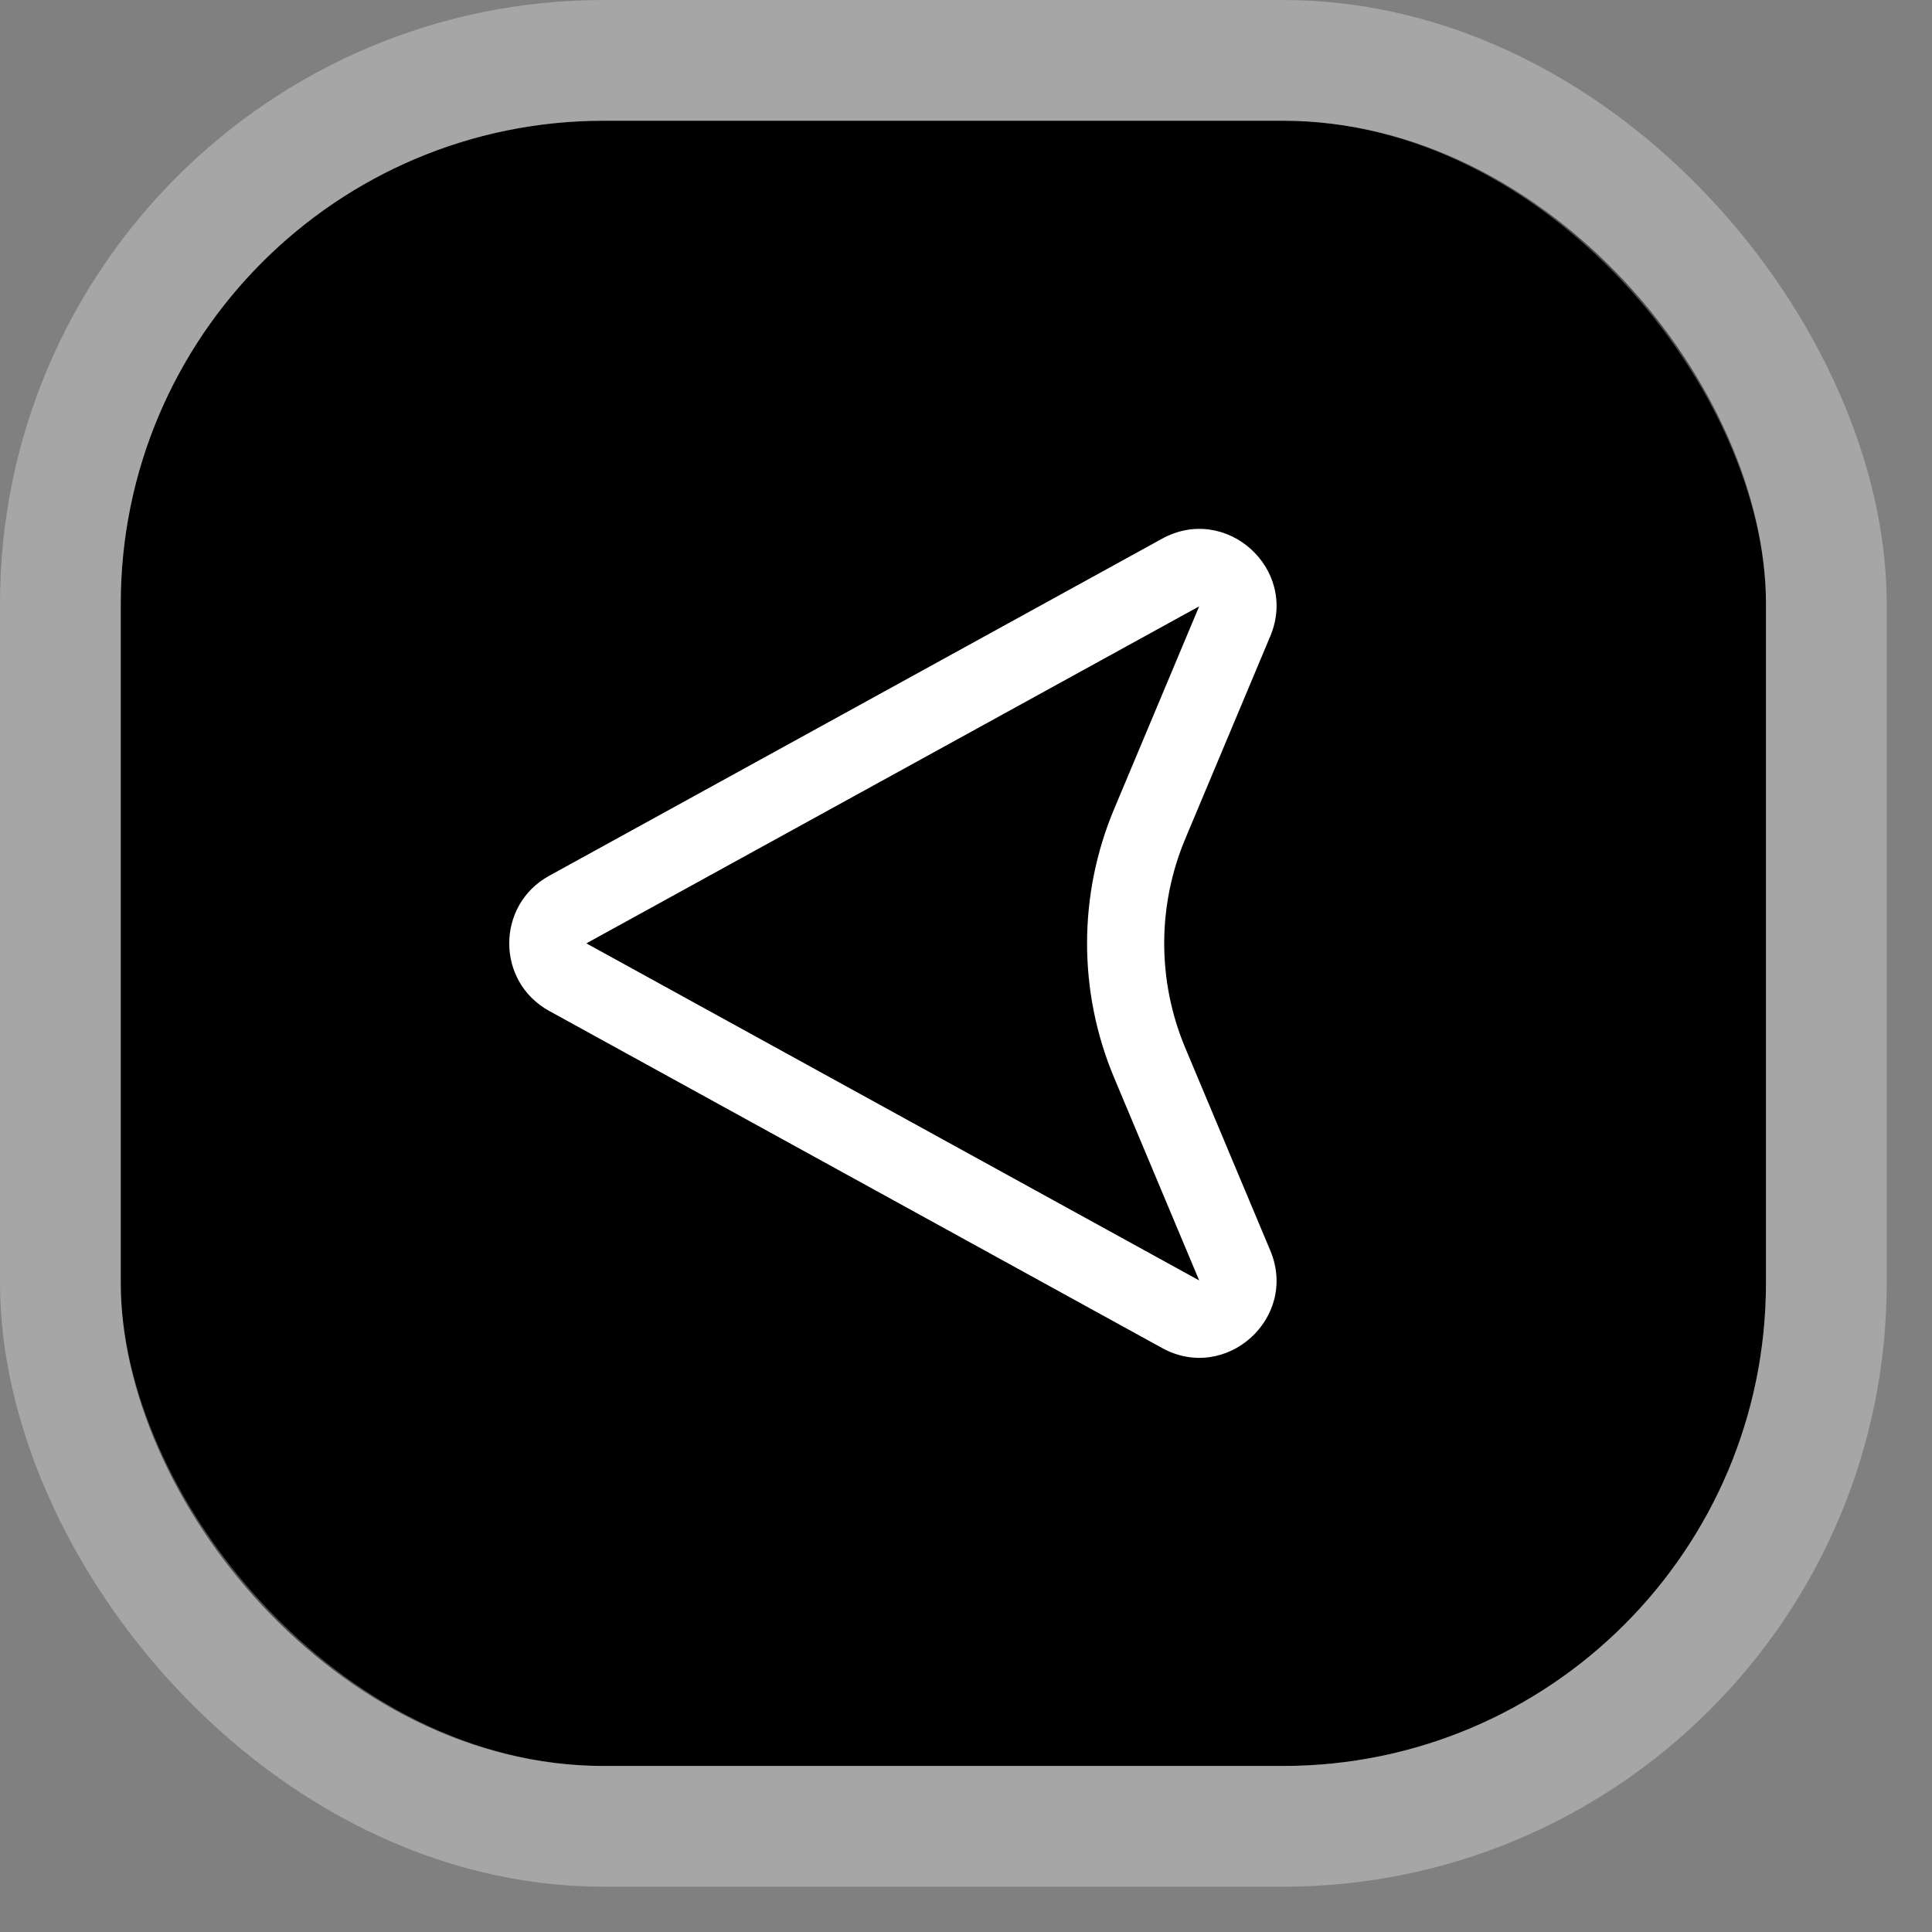
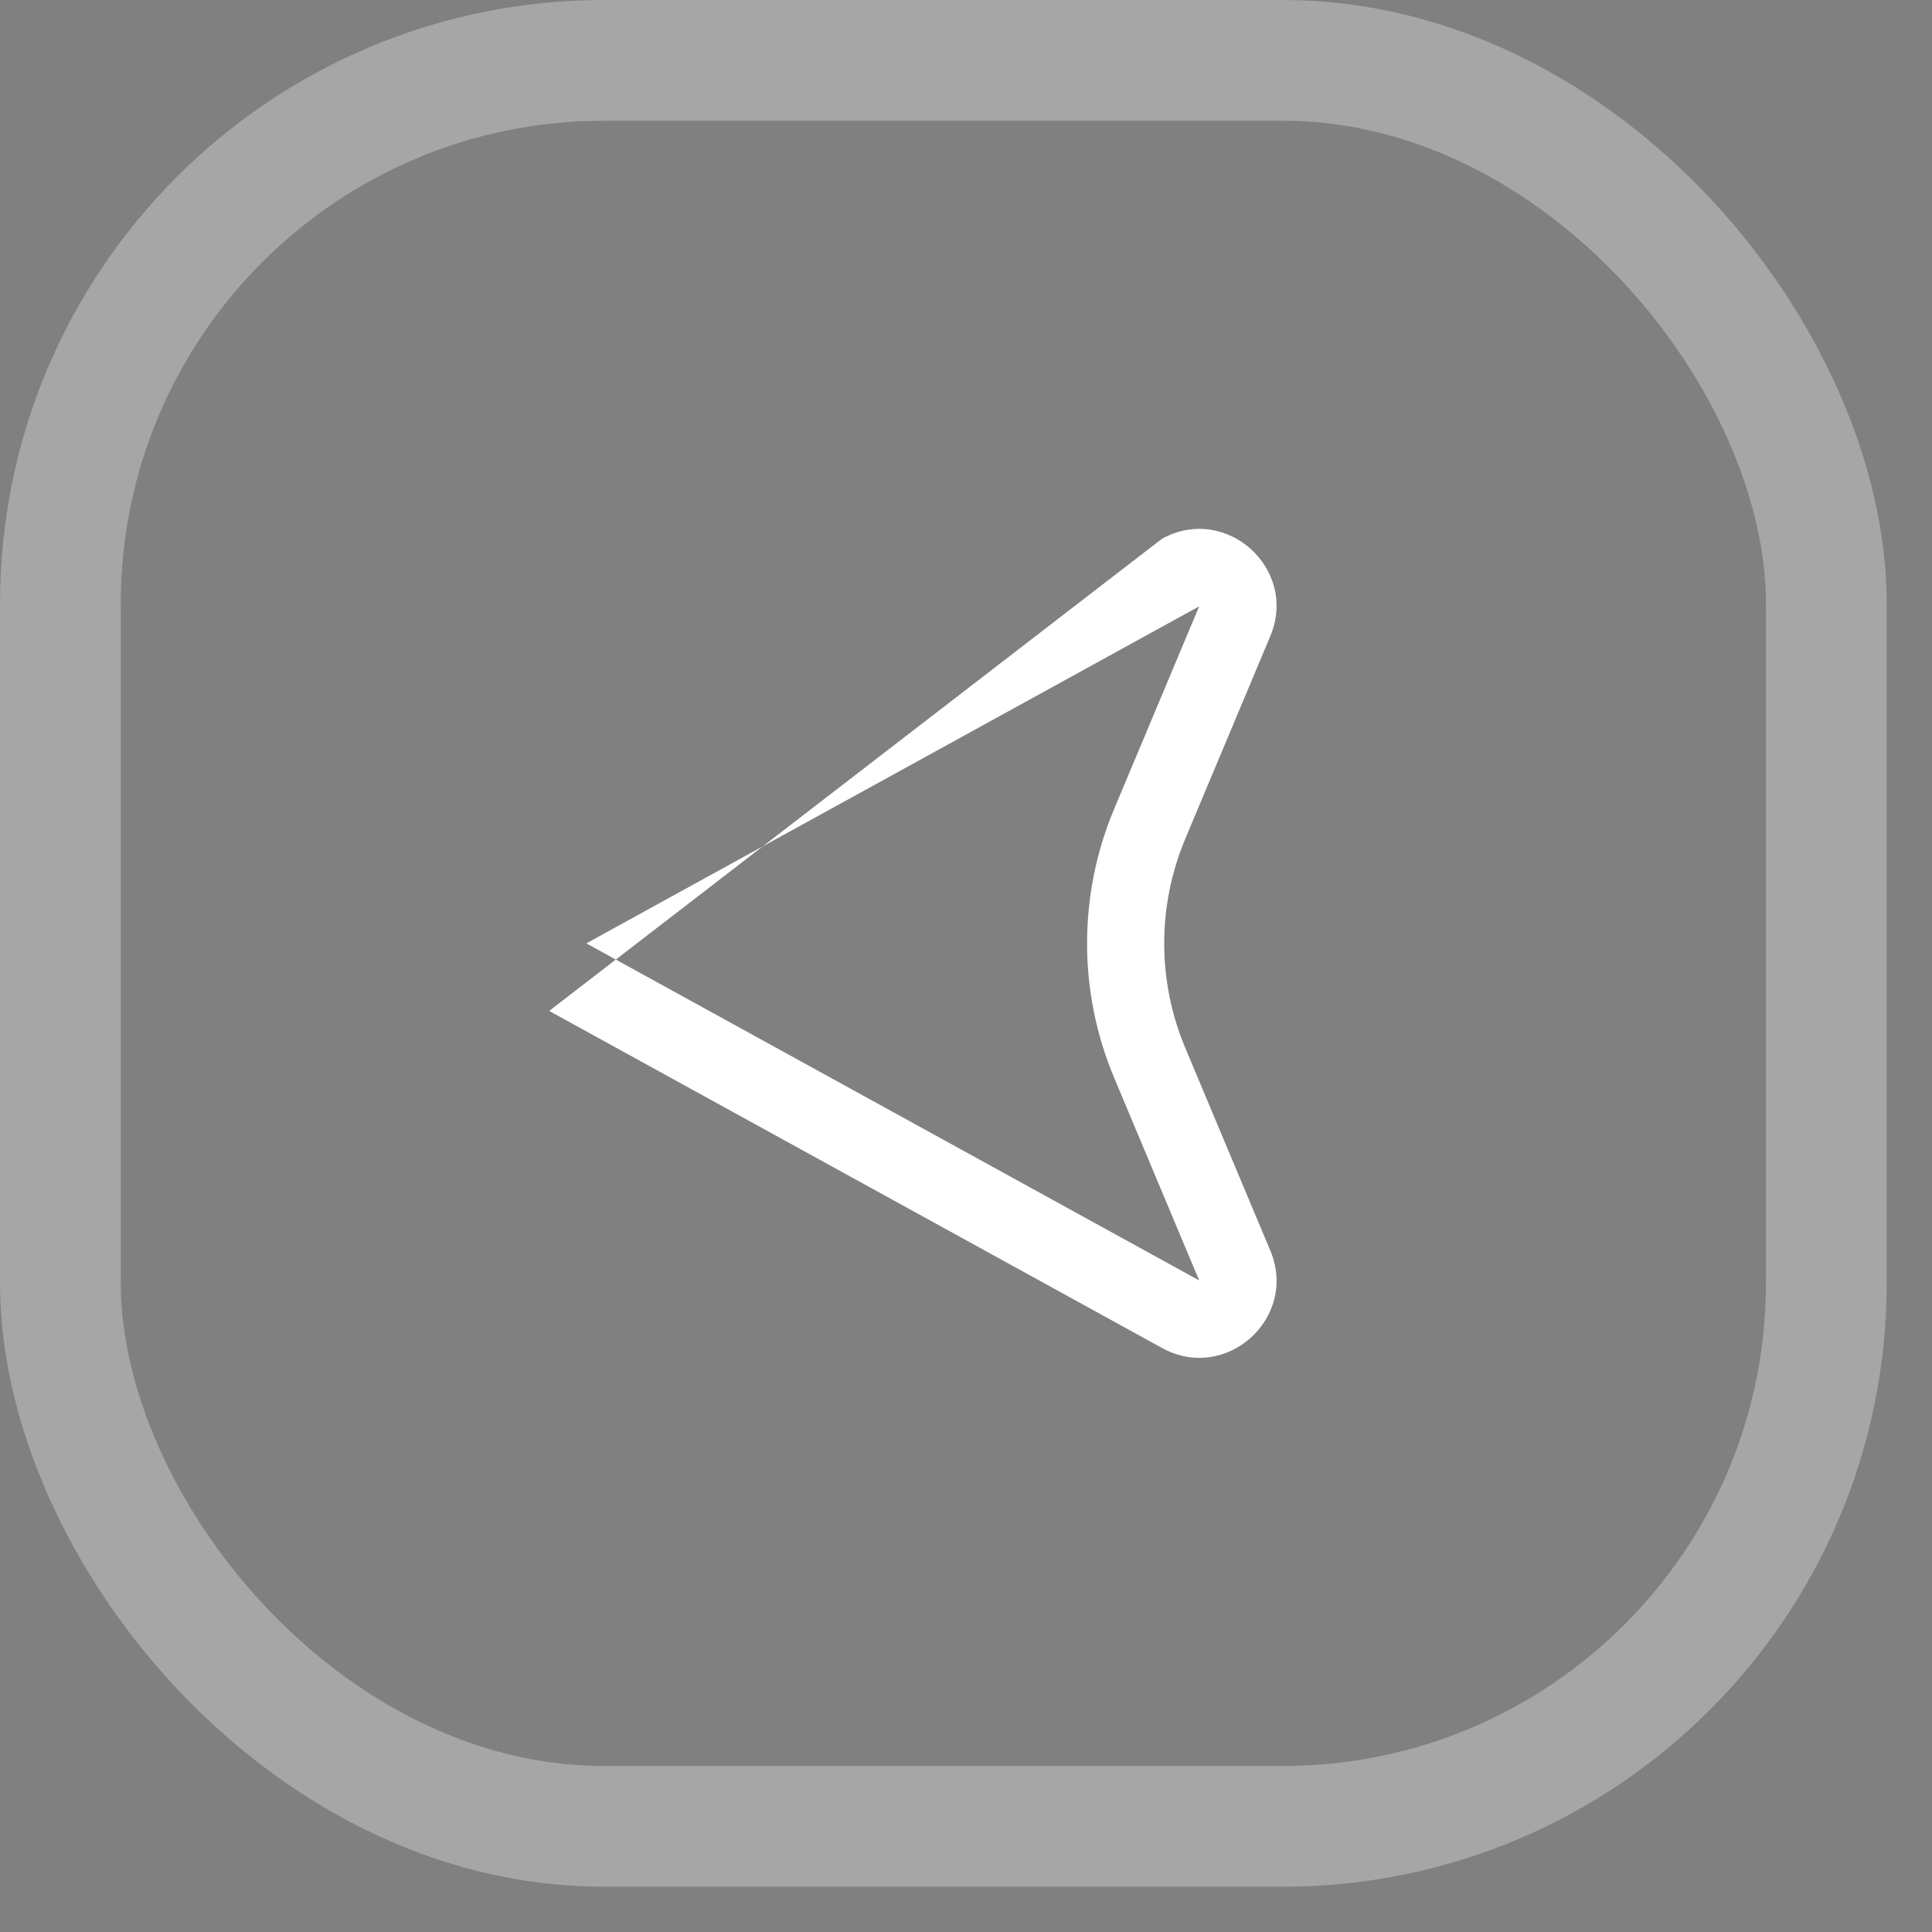
<svg xmlns="http://www.w3.org/2000/svg" fill="none" height="100%" overflow="visible" preserveAspectRatio="none" style="display: block;" viewBox="0 0 32 32" width="100%">
  <rect x="0" y="0" width="32" height="32" fill="#808080" stroke="none" />
  <g id="button">
-     <rect fill="black" height="27.25" rx="8" width="27.25" x="2" y="2" />
    <rect height="29.25" rx="9" stroke="white" stroke-opacity="0.3" stroke-width="2" width="29.25" x="1" y="1" />
-     <path clip-rule="evenodd" d="M21.04 20.713C21.508 21.829 20.307 22.91 19.247 22.327L9.096 16.744C8.214 16.259 8.214 14.991 9.096 14.506L19.247 8.923C20.307 8.34 21.508 9.421 21.04 10.537L19.631 13.895C19.167 15.002 19.167 16.248 19.631 17.355L21.04 20.713ZM9.712 15.625L19.862 21.208L18.453 17.849C17.856 16.426 17.856 14.824 18.453 13.401L19.862 10.043L9.712 15.625Z" fill="white" fill-rule="evenodd" id="shape" />
+     <path clip-rule="evenodd" d="M21.04 20.713C21.508 21.829 20.307 22.91 19.247 22.327L9.096 16.744L19.247 8.923C20.307 8.34 21.508 9.421 21.04 10.537L19.631 13.895C19.167 15.002 19.167 16.248 19.631 17.355L21.04 20.713ZM9.712 15.625L19.862 21.208L18.453 17.849C17.856 16.426 17.856 14.824 18.453 13.401L19.862 10.043L9.712 15.625Z" fill="white" fill-rule="evenodd" id="shape" />
  </g>
</svg>